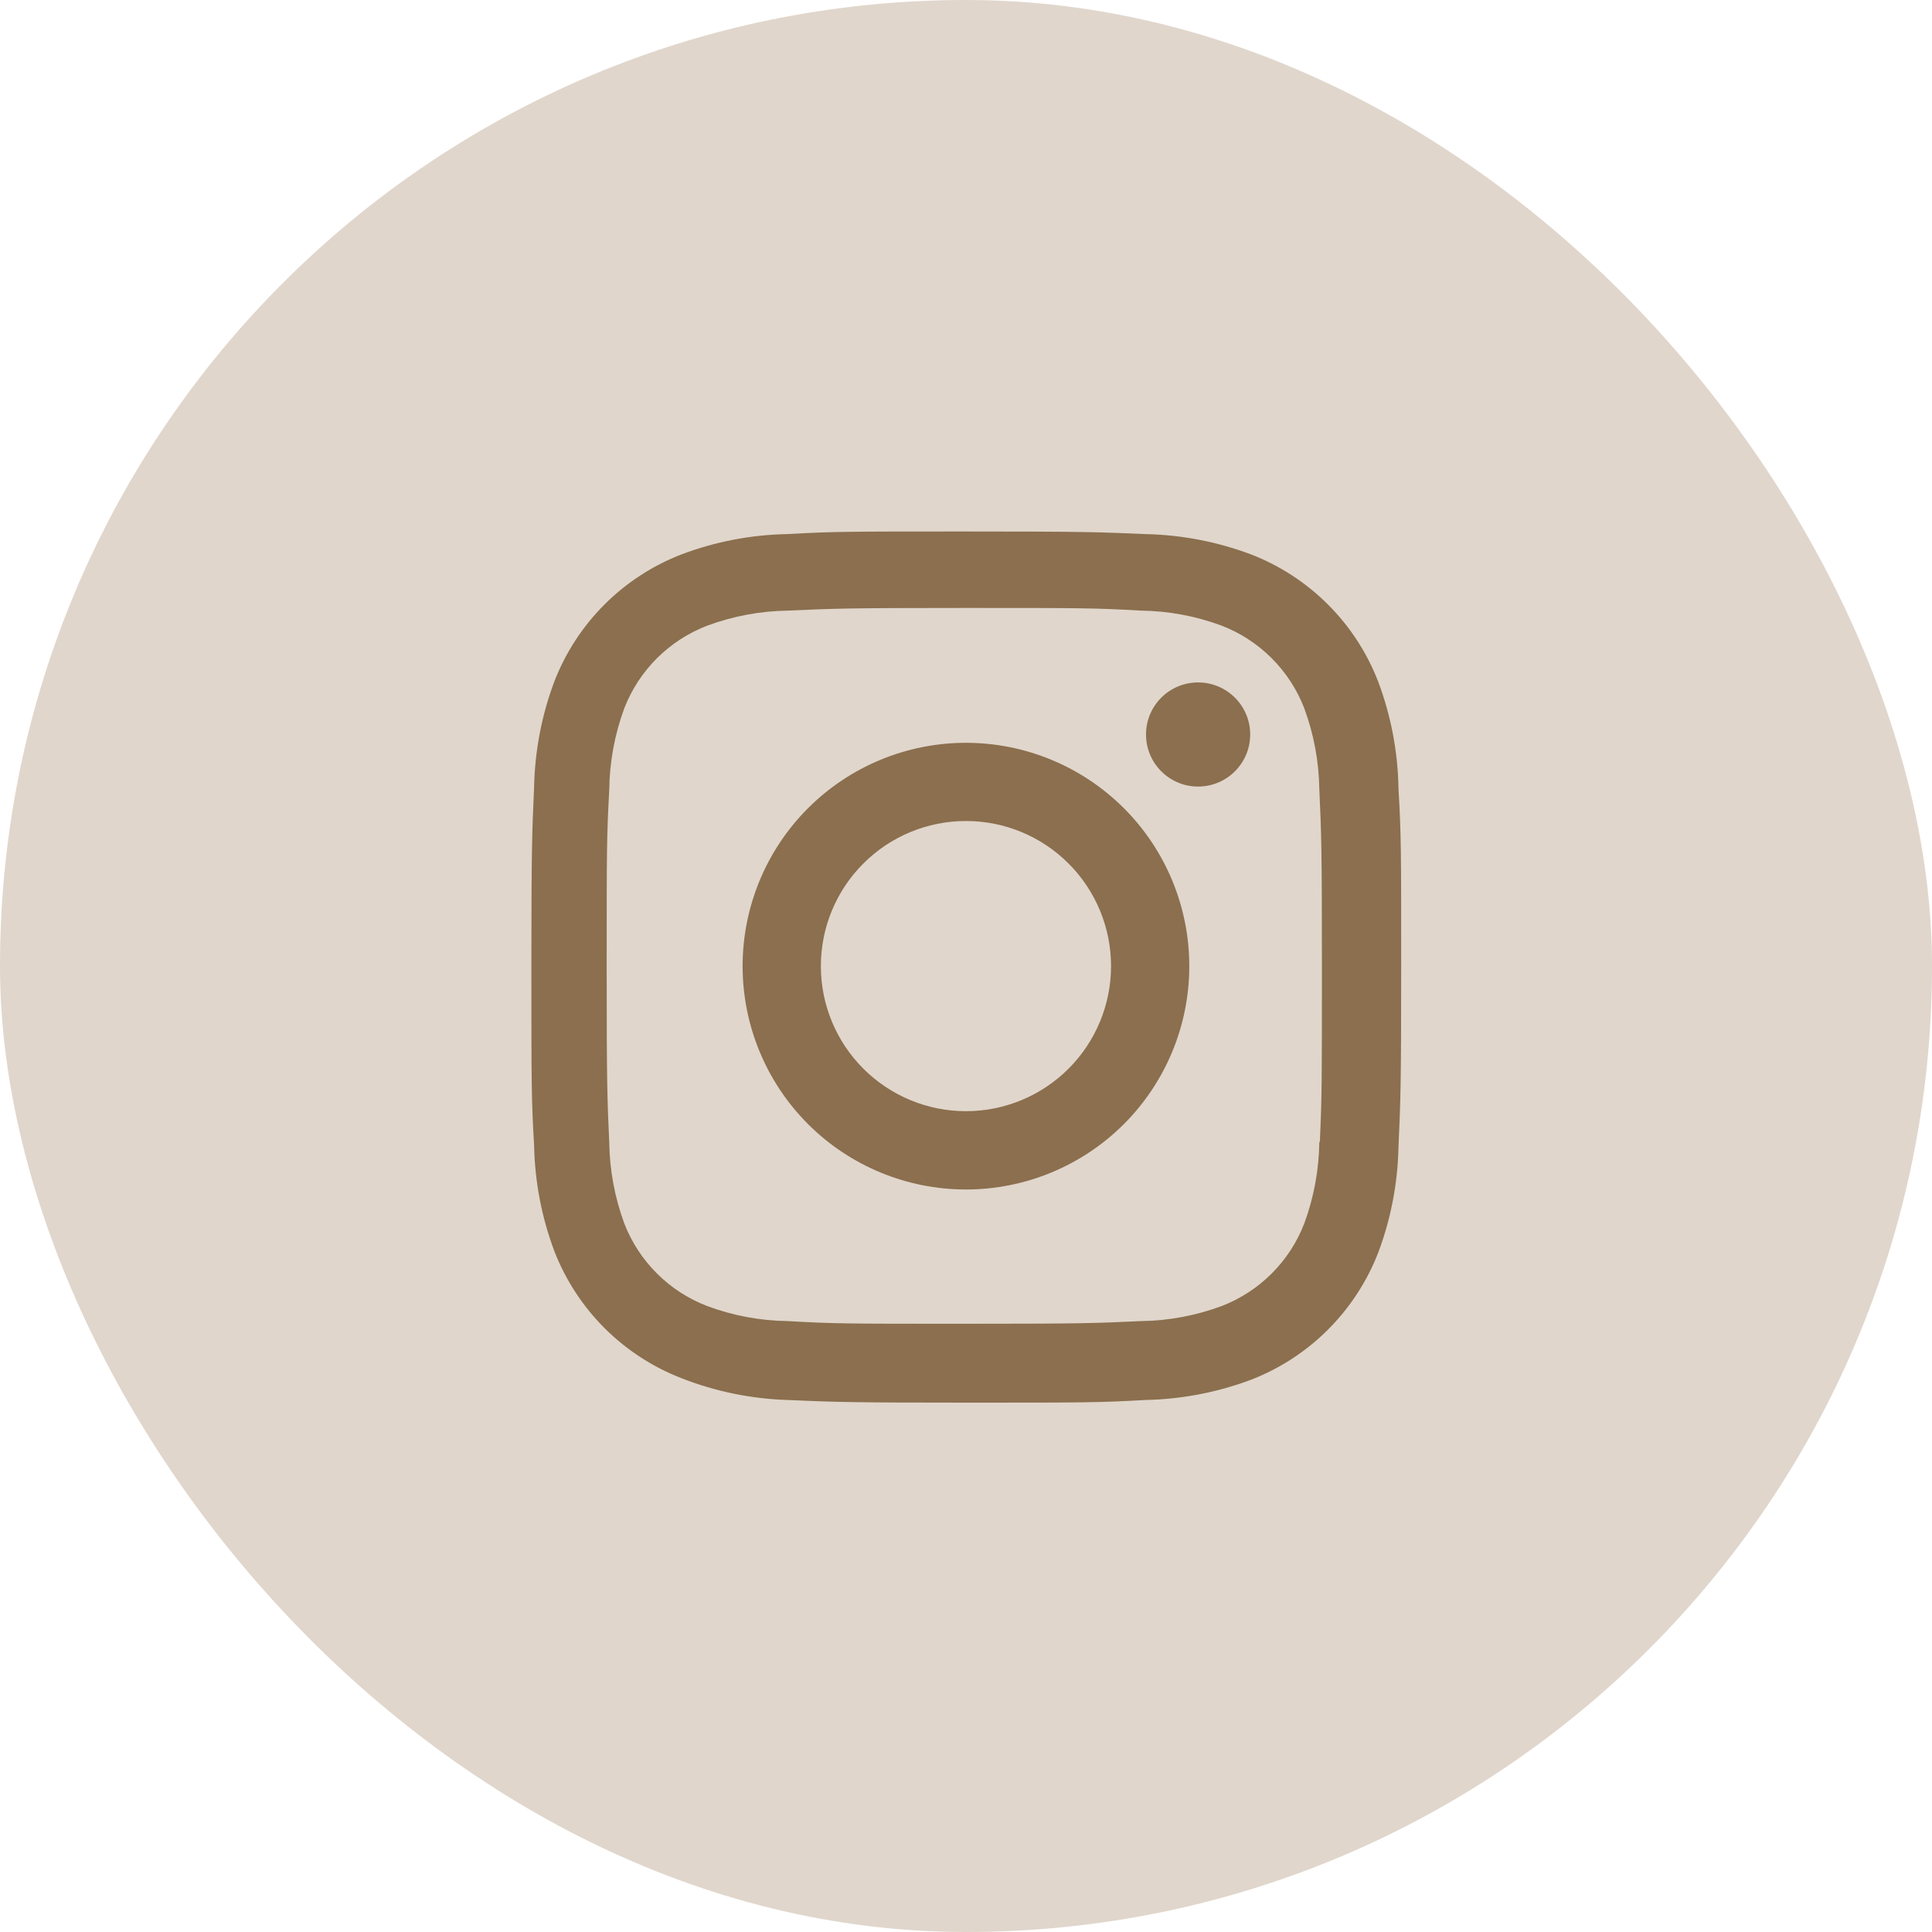
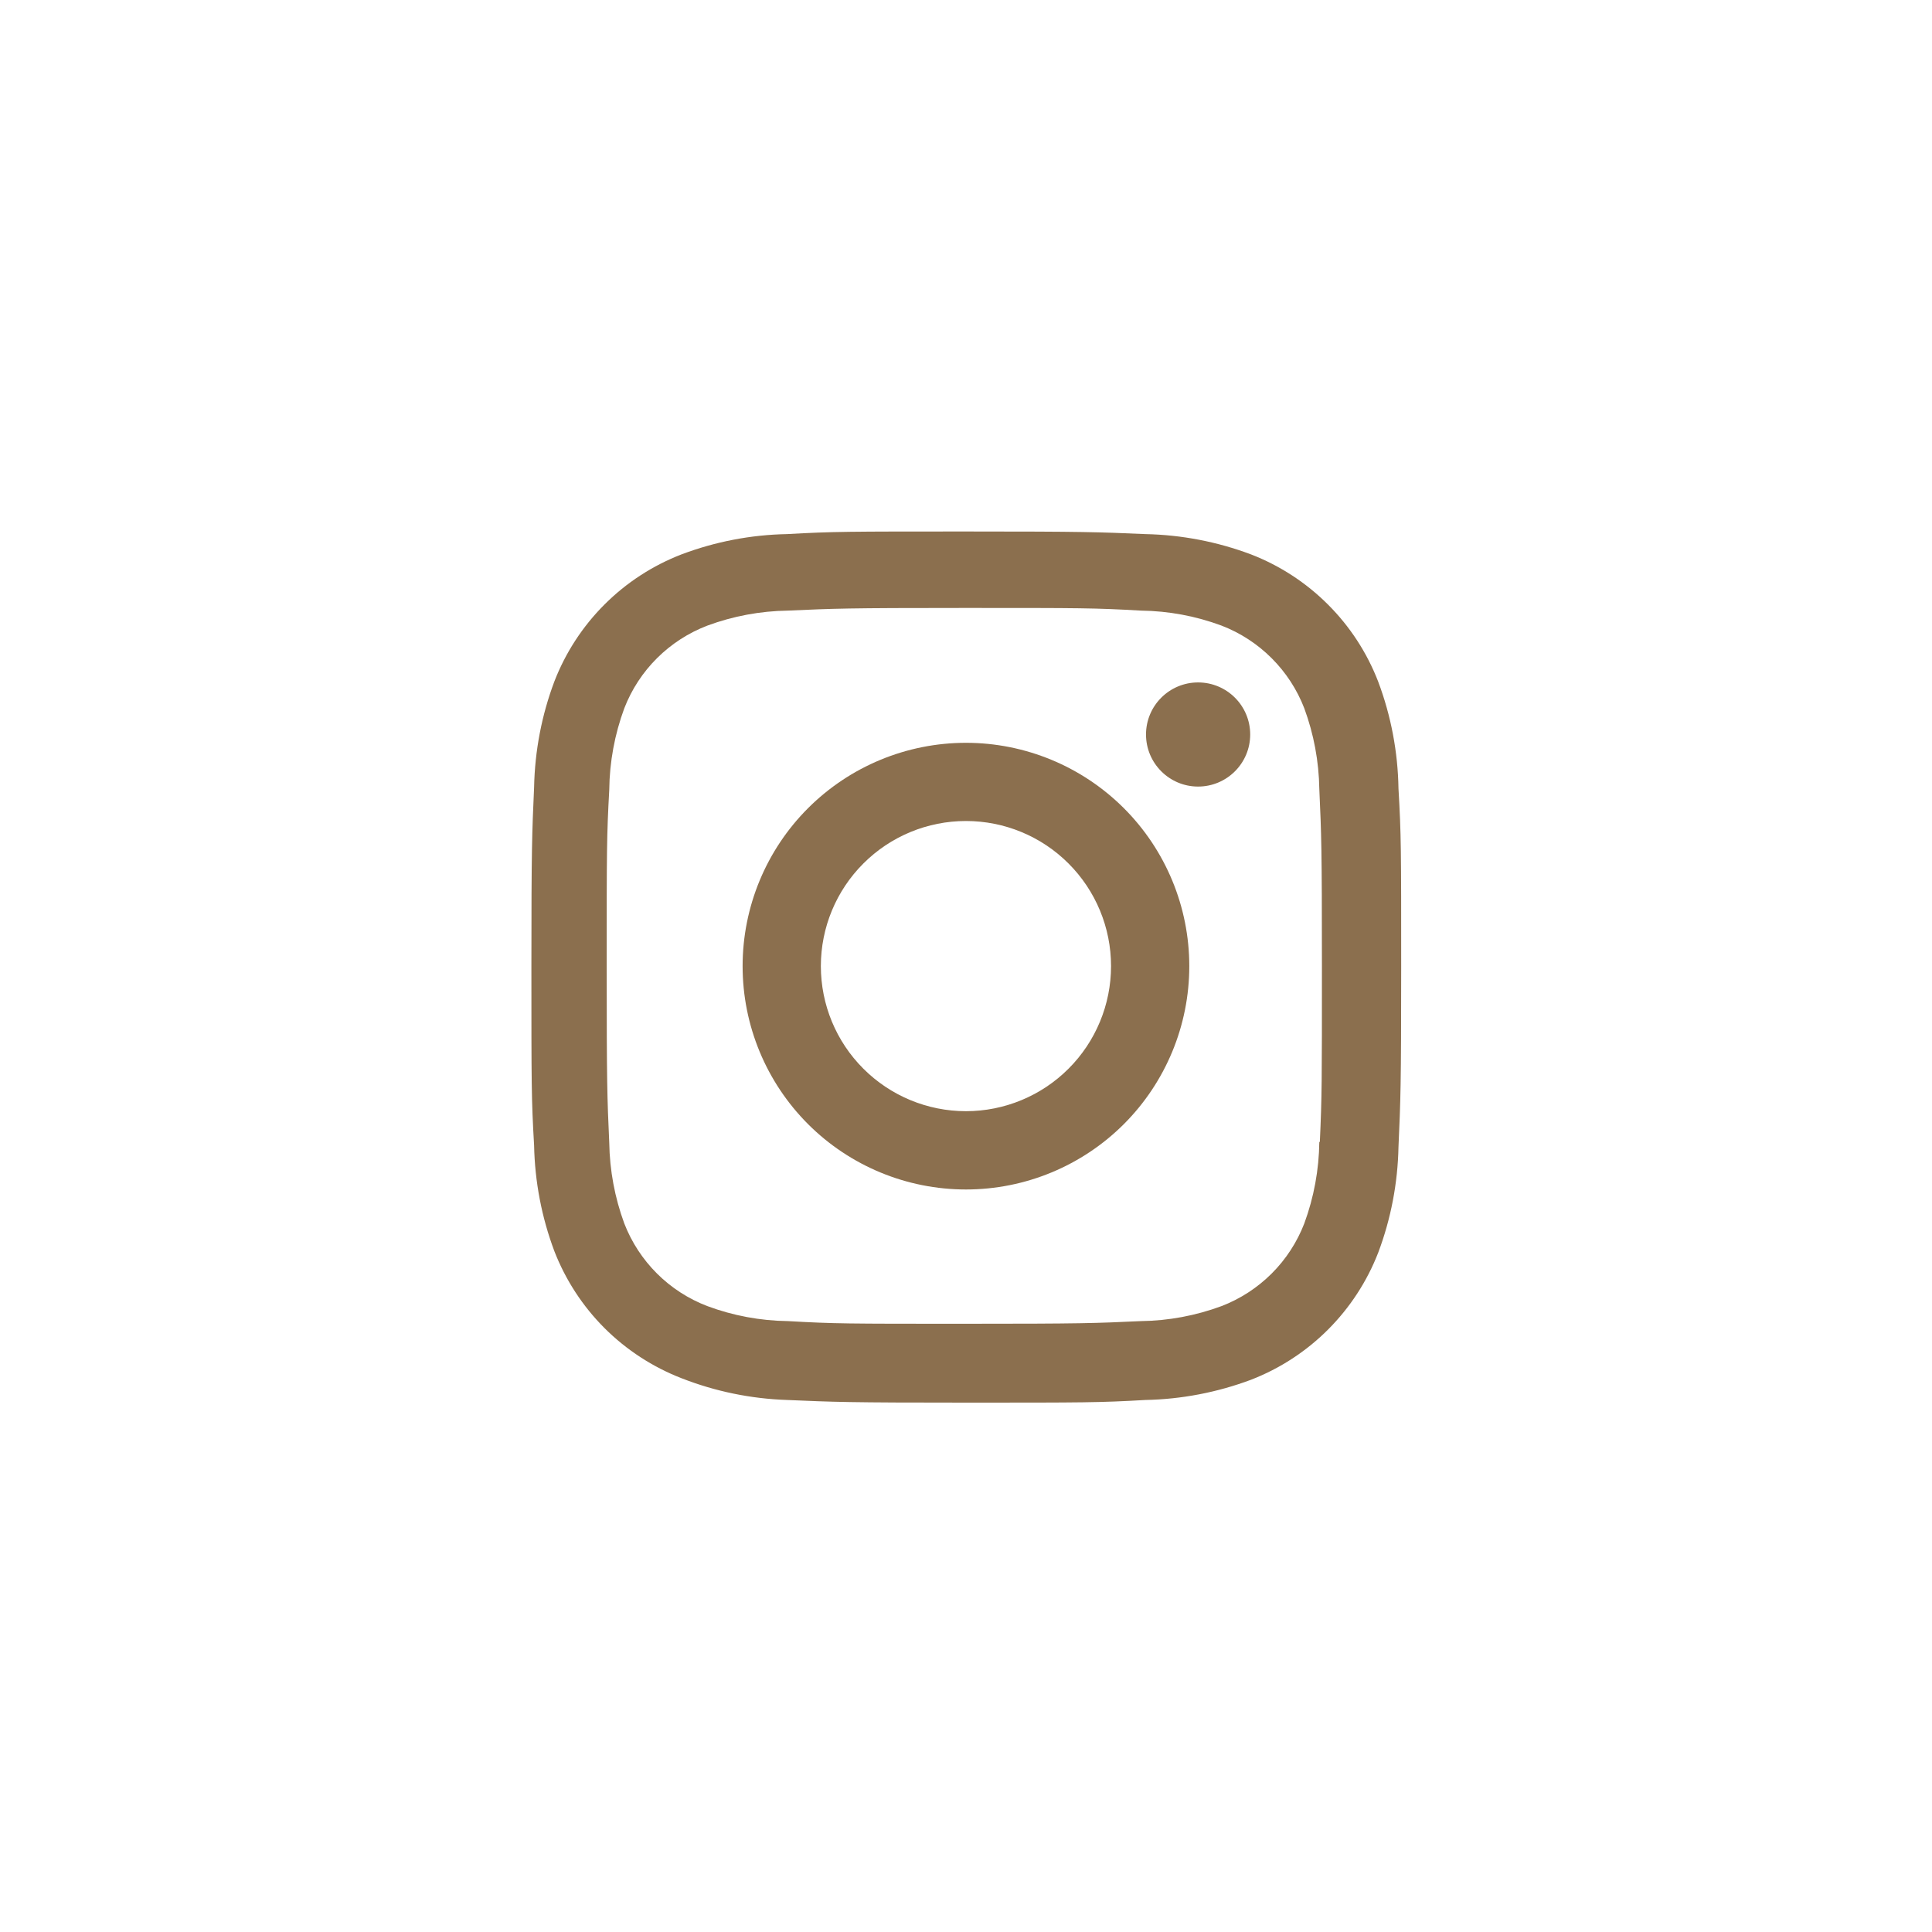
<svg xmlns="http://www.w3.org/2000/svg" width="40" height="40" viewBox="0 0 40 40" fill="none">
-   <rect width="40" height="40" rx="20" fill="#977655" fill-opacity="0.3" />
  <path d="M19.999 15.379C18.773 15.379 17.596 15.866 16.729 16.733C15.862 17.6 15.375 18.776 15.375 20.003C15.375 21.229 15.862 22.405 16.729 23.273C17.596 24.14 18.773 24.627 19.999 24.627C21.225 24.627 22.401 24.14 23.269 23.273C24.136 22.405 24.623 21.229 24.623 20.003C24.623 18.776 24.136 17.6 23.269 16.733C22.401 15.866 21.225 15.379 19.999 15.379ZM19.999 23.006C19.202 23.006 18.438 22.689 17.875 22.126C17.311 21.563 16.995 20.799 16.995 20.002C16.995 19.205 17.311 18.441 17.875 17.878C18.438 17.314 19.202 16.998 19.999 16.998C20.796 16.998 21.56 17.314 22.123 17.878C22.686 18.441 23.003 19.205 23.003 20.002C23.003 20.799 22.686 21.563 22.123 22.126C21.56 22.689 20.796 23.006 19.999 23.006Z" fill="#8B6F4E" />
  <path d="M24.805 16.285C25.401 16.285 25.884 15.802 25.884 15.207C25.884 14.611 25.401 14.129 24.805 14.129C24.21 14.129 23.727 14.611 23.727 15.207C23.727 15.802 24.21 16.285 24.805 16.285Z" fill="#8B6F4E" />
  <path d="M28.533 14.11C28.302 13.512 27.948 12.969 27.494 12.516C27.041 12.063 26.498 11.709 25.9 11.478C25.2 11.215 24.461 11.073 23.714 11.058C22.751 11.016 22.446 11.004 20.004 11.004C17.562 11.004 17.249 11.004 16.294 11.058C15.547 11.072 14.809 11.214 14.11 11.478C13.512 11.709 12.969 12.062 12.515 12.516C12.062 12.969 11.708 13.512 11.477 14.11C11.214 14.809 11.073 15.549 11.058 16.296C11.015 17.258 11.002 17.563 11.002 20.006C11.002 22.448 11.002 22.759 11.058 23.716C11.073 24.464 11.214 25.202 11.477 25.903C11.709 26.501 12.063 27.044 12.516 27.497C12.97 27.95 13.513 28.303 14.111 28.535C14.808 28.808 15.547 28.96 16.296 28.985C17.259 29.027 17.564 29.04 20.006 29.04C22.448 29.04 22.761 29.04 23.716 28.985C24.463 28.97 25.202 28.828 25.902 28.566C26.5 28.334 27.043 27.98 27.496 27.527C27.949 27.073 28.303 26.531 28.535 25.933C28.798 25.233 28.939 24.495 28.954 23.747C28.997 22.785 29.01 22.48 29.01 20.037C29.01 17.594 29.01 17.284 28.954 16.327C28.942 15.569 28.8 14.819 28.533 14.11ZM27.315 23.642C27.308 24.218 27.203 24.789 27.004 25.33C26.854 25.719 26.624 26.072 26.329 26.367C26.034 26.661 25.681 26.891 25.292 27.041C24.757 27.239 24.192 27.345 23.622 27.352C22.672 27.396 22.404 27.407 19.968 27.407C17.53 27.407 17.281 27.407 16.313 27.352C15.743 27.345 15.178 27.24 14.644 27.041C14.254 26.892 13.899 26.663 13.603 26.368C13.307 26.073 13.076 25.72 12.925 25.33C12.728 24.795 12.623 24.231 12.614 23.661C12.571 22.711 12.561 22.443 12.561 20.007C12.561 17.57 12.561 17.321 12.614 16.352C12.62 15.776 12.726 15.205 12.925 14.665C13.23 13.876 13.855 13.255 14.644 12.953C15.178 12.755 15.743 12.65 16.313 12.642C17.264 12.599 17.531 12.587 19.968 12.587C22.405 12.587 22.655 12.587 23.622 12.642C24.192 12.649 24.757 12.754 25.292 12.953C25.681 13.103 26.034 13.333 26.329 13.628C26.624 13.923 26.854 14.276 27.004 14.665C27.201 15.2 27.306 15.764 27.315 16.334C27.358 17.285 27.369 17.552 27.369 19.989C27.369 22.425 27.369 22.687 27.326 23.643H27.315V23.642Z" fill="#8B6F4E" />
</svg>